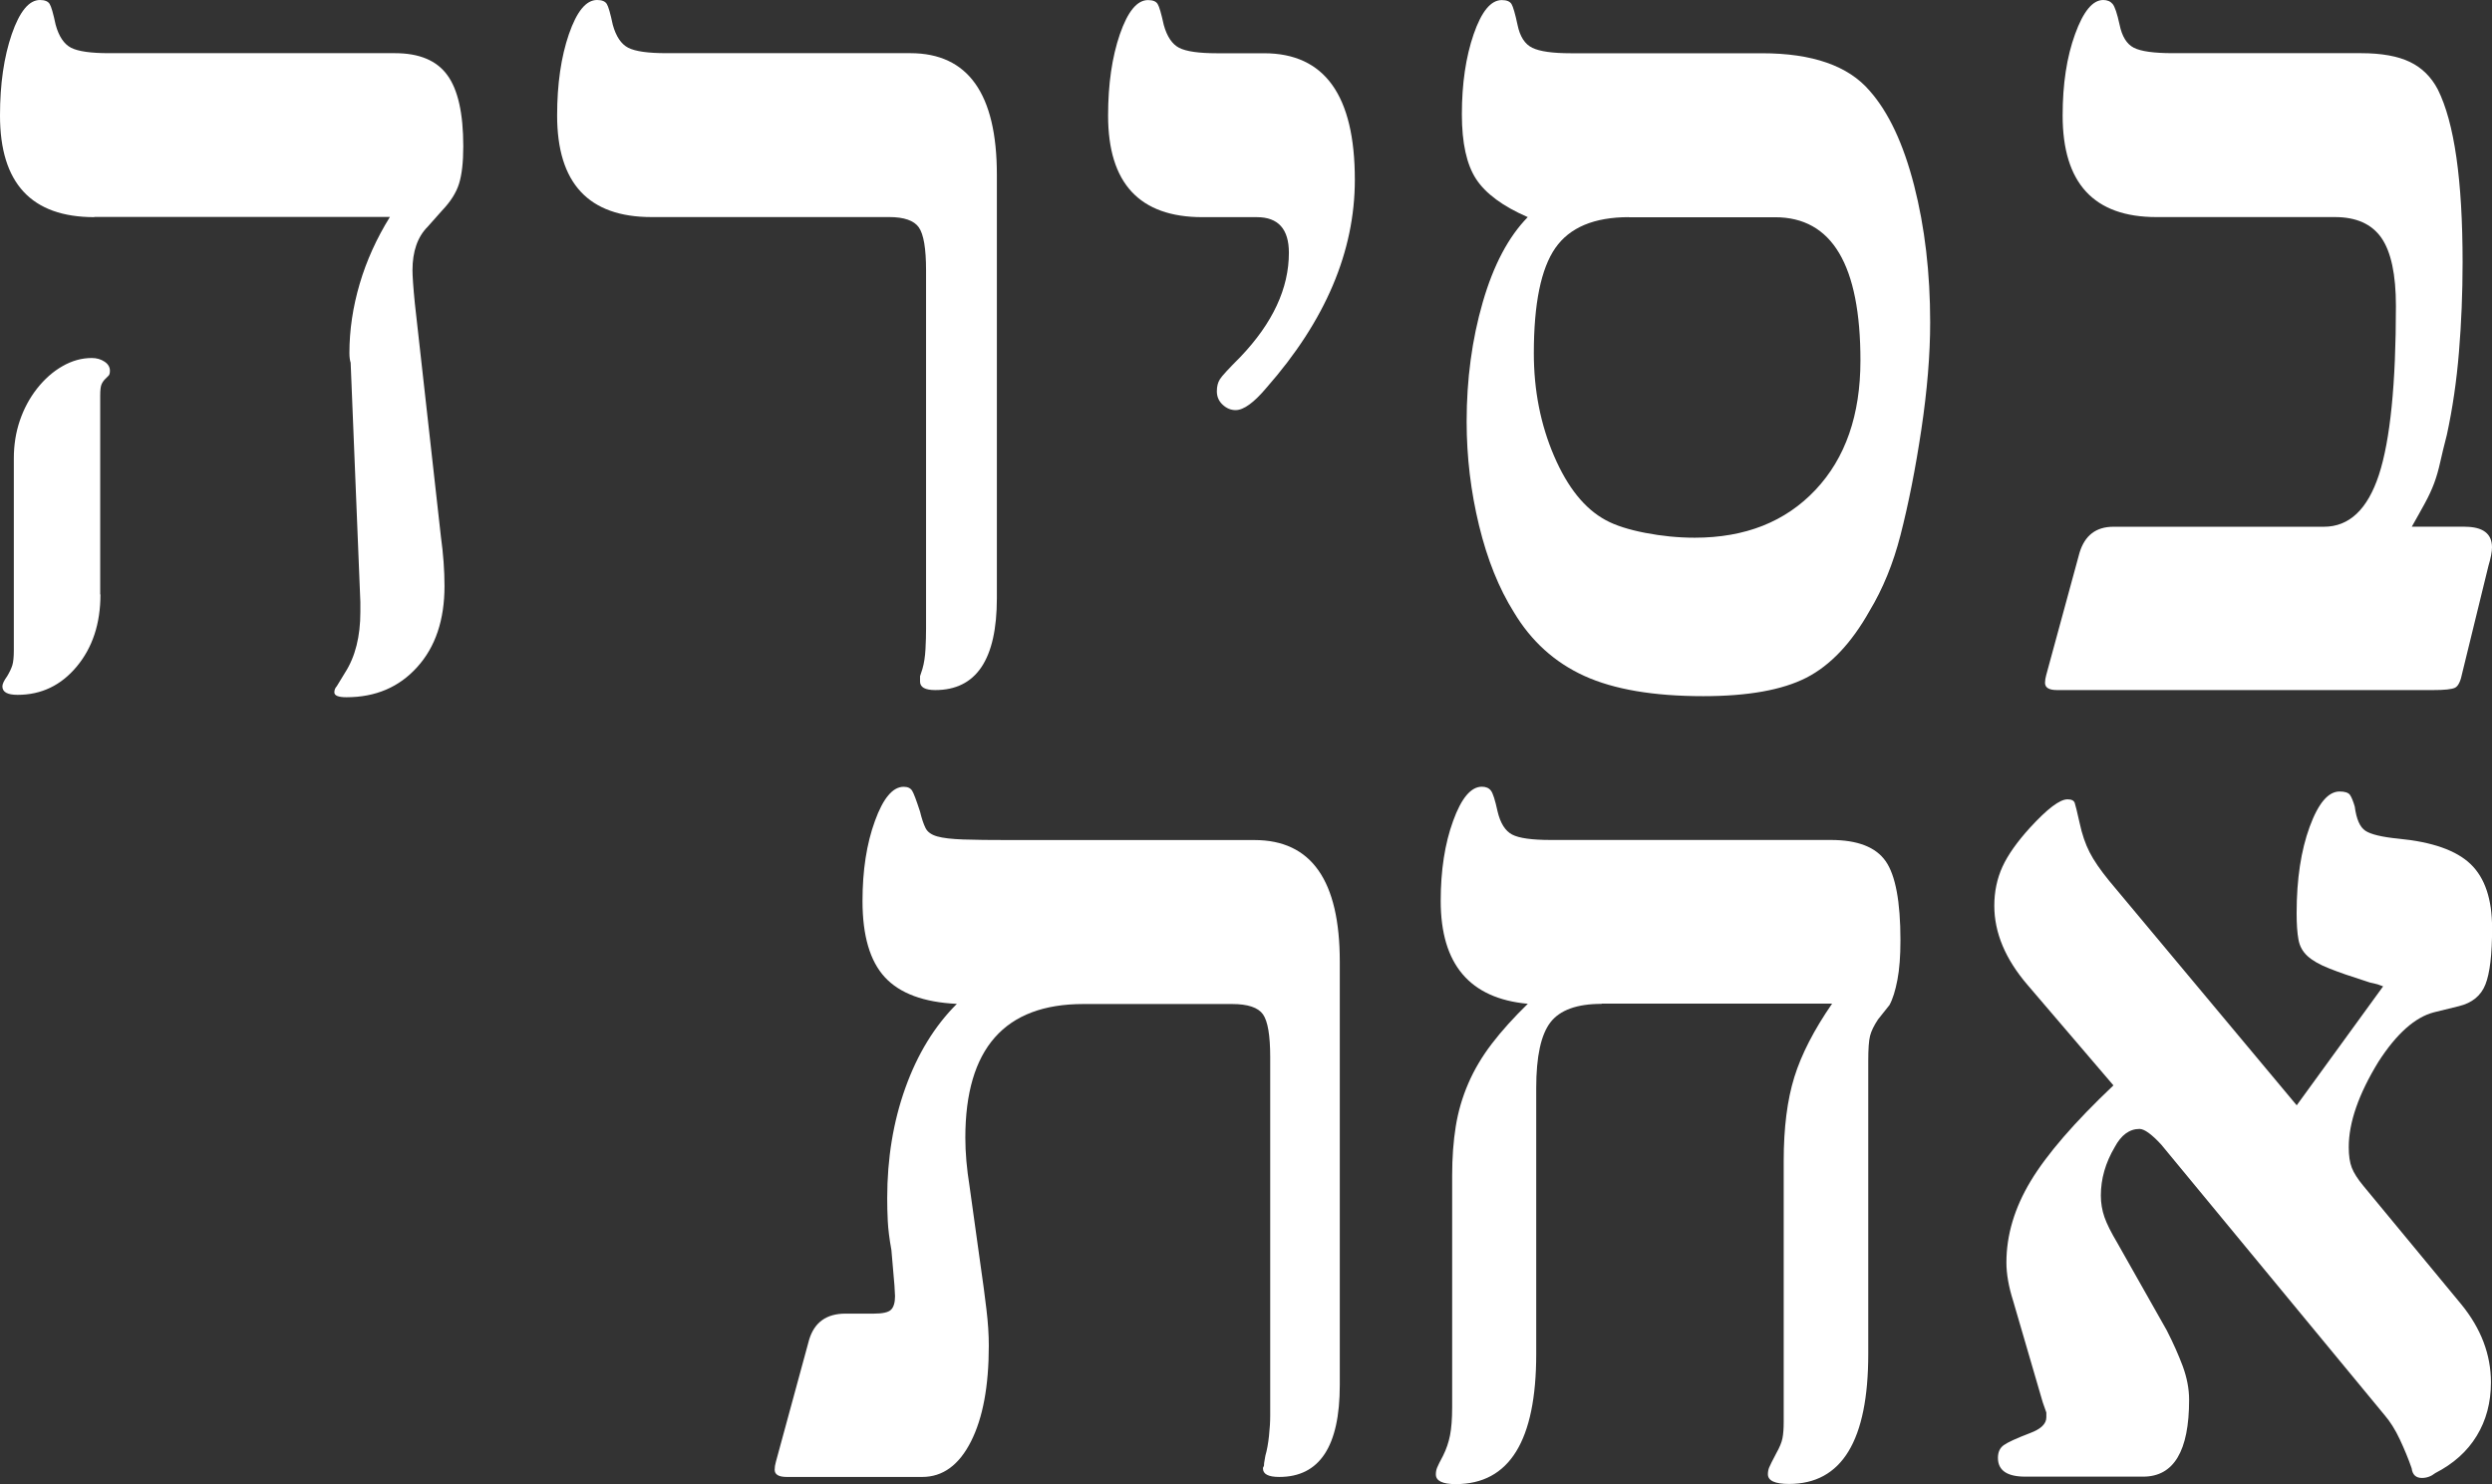
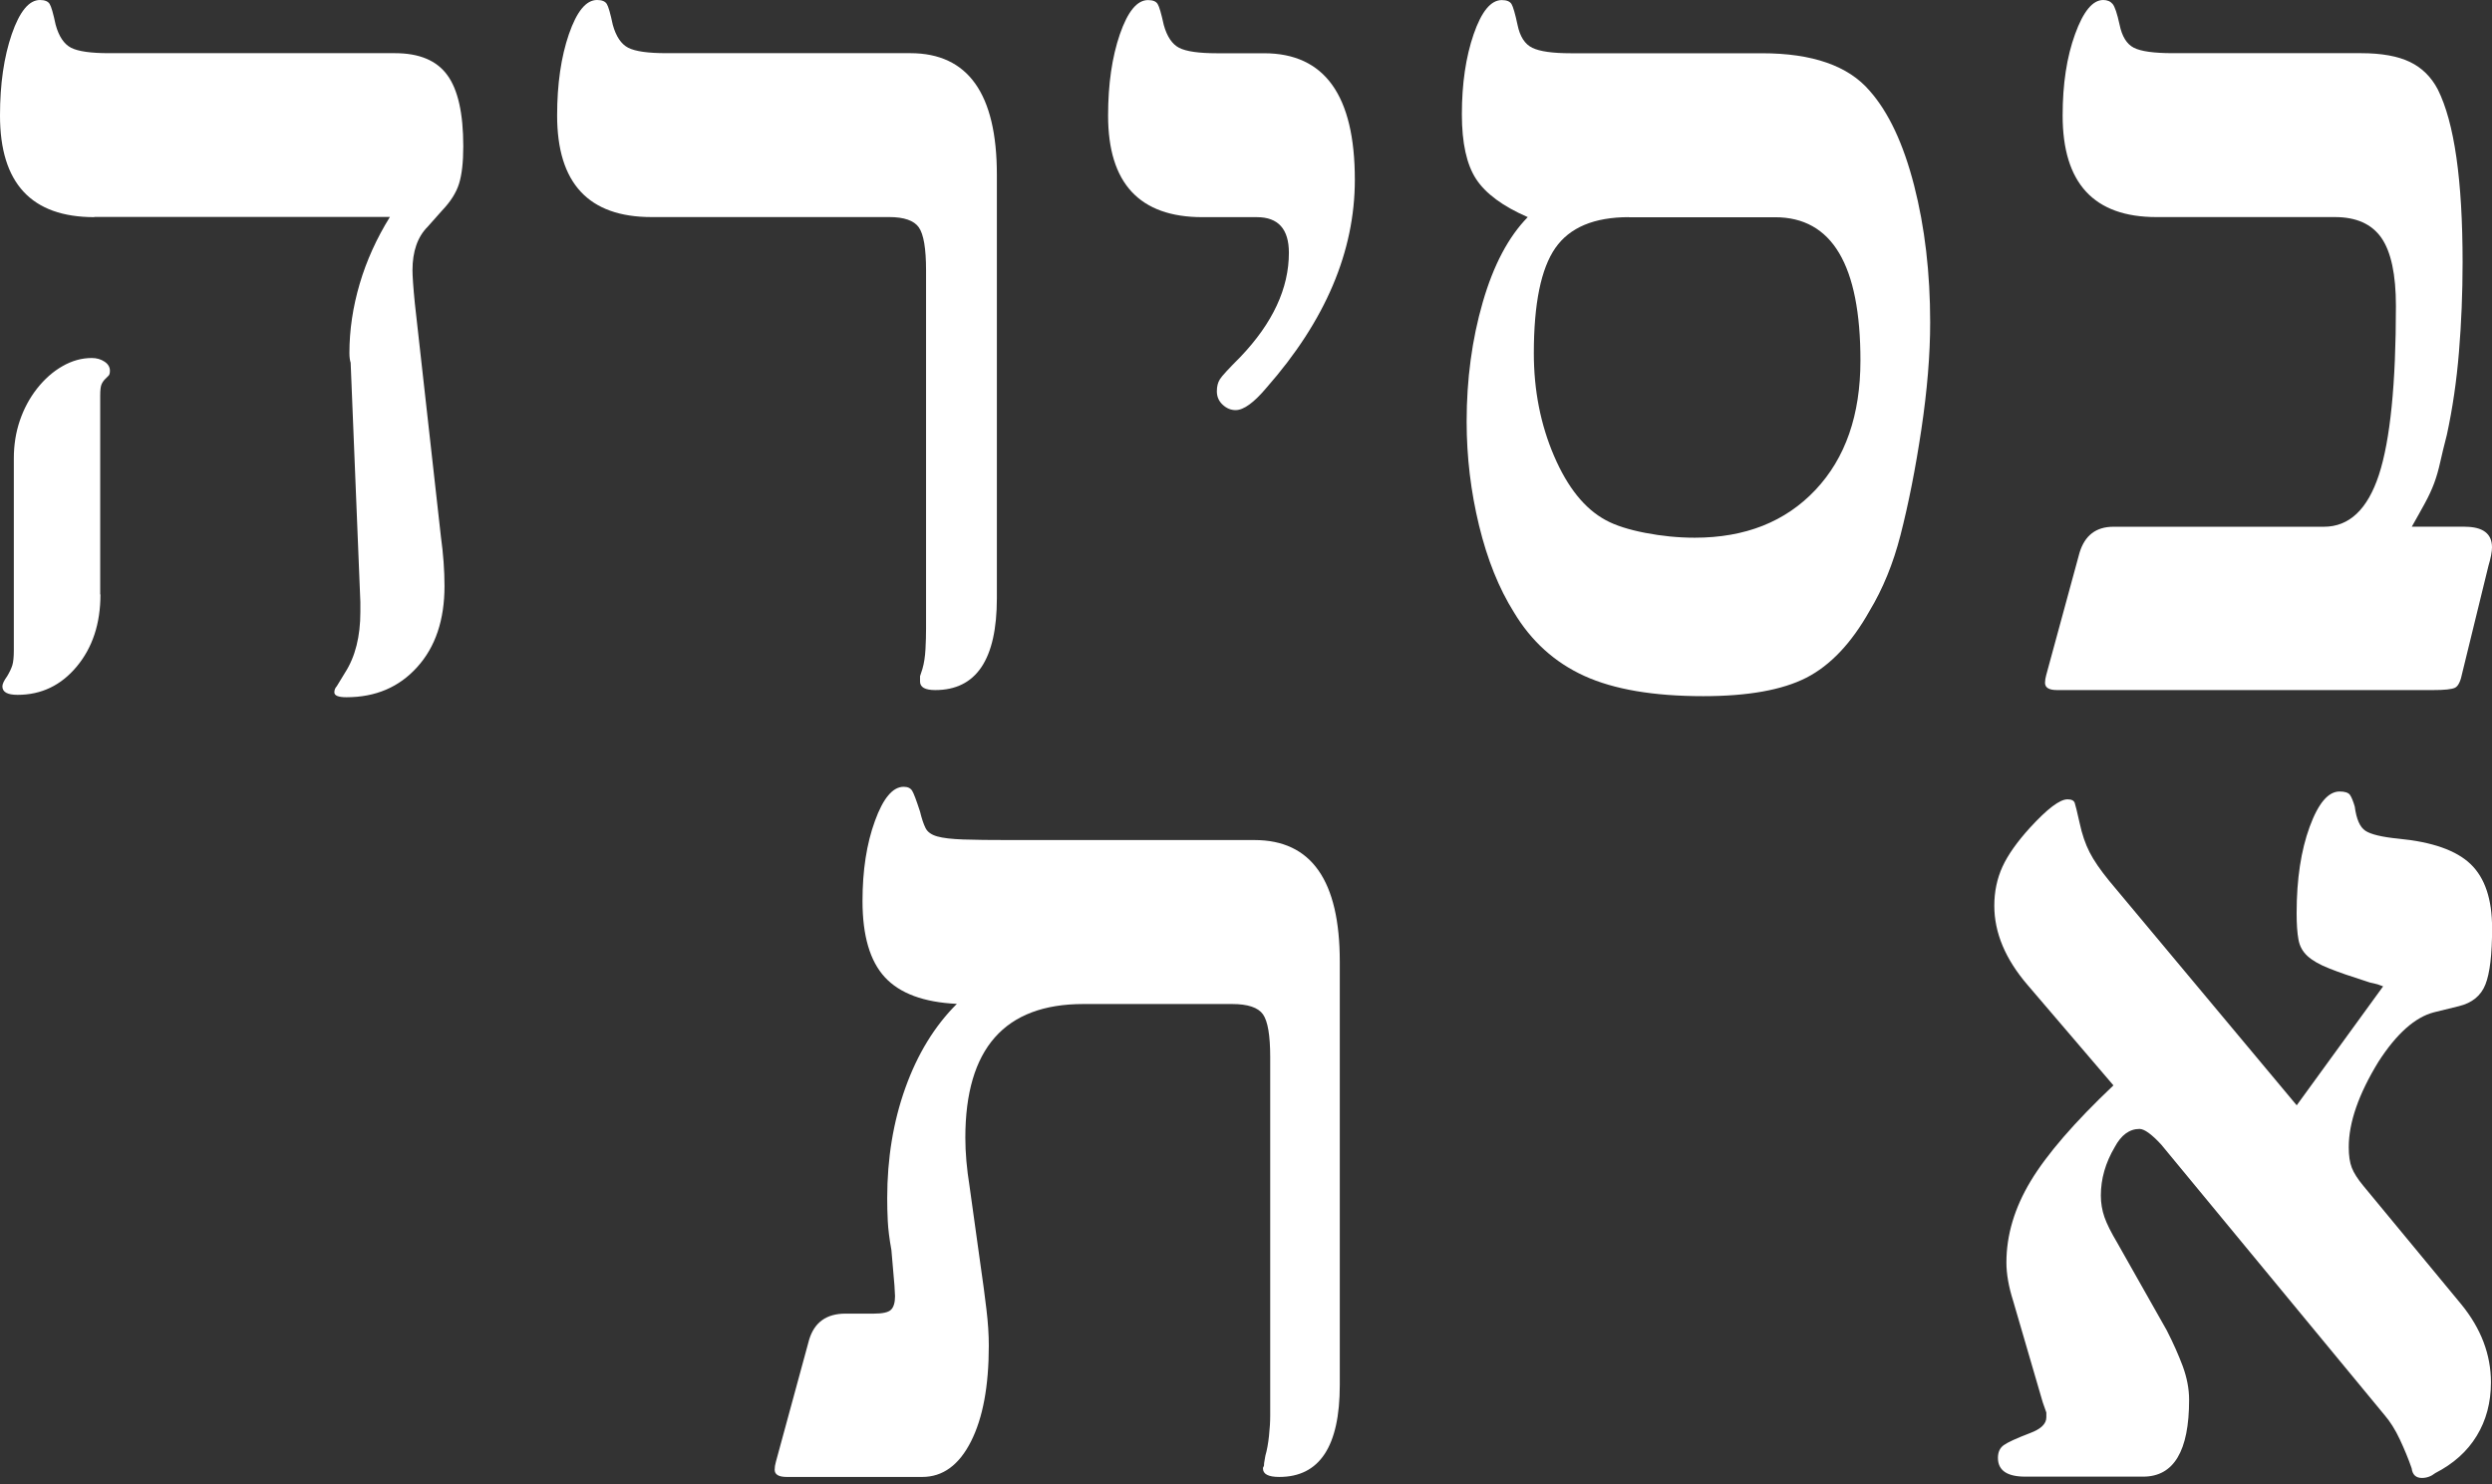
<svg xmlns="http://www.w3.org/2000/svg" id="Layer_2" data-name="Layer 2" viewBox="0 0 302.68 180.28">
  <rect x="0" y="0" width="302.68" height="180.28" fill="#333333" stroke="none" />
  <defs>
    <style>
      .cls-1 {
        fill: #fff;
      }
    </style>
  </defs>
  <g id="Layer_1-2" data-name="Layer 1">
    <g>
      <path class="cls-1" d="M11.46,26.38C3.82,26.38,0,22.26,0,14.03c0-3.82.48-7.11,1.43-9.88C2.39,1.38,3.53,0,4.85,0c.59,0,.98.16,1.18.48.2.32.44,1.16.73,2.53.39,1.42,1.02,2.35,1.87,2.79.86.44,2.39.66,4.59.66h34.75c2.94,0,5.06.88,6.35,2.65,1.3,1.76,1.95,4.65,1.95,8.67,0,1.91-.17,3.42-.51,4.52-.34,1.1-1.03,2.19-2.06,3.27l-1.76,1.98c-1.22,1.22-1.84,2.99-1.84,5.29,0,.29.02.8.07,1.51.05.71.12,1.55.22,2.53l3.16,28.29c.29,2.11.44,4.11.44,6.02,0,4.11-1.1,7.4-3.31,9.84-2.2,2.45-5.07,3.67-8.6,3.67-.98,0-1.47-.2-1.47-.59,0-.29.1-.54.29-.74l1.03-1.69c1.22-1.91,1.84-4.36,1.84-7.35v-1.18l-1.18-29.09c-.1-.29-.15-.69-.15-1.18,0-2.79.42-5.59,1.25-8.41.83-2.82,2.06-5.52,3.67-8.12H11.46ZM12.2,72.22c0,3.53-.96,6.44-2.87,8.74-1.91,2.3-4.31,3.45-7.2,3.45-1.23,0-1.84-.34-1.84-1.03,0-.29.2-.71.59-1.25.29-.49.5-.93.62-1.32.12-.39.18-1,.18-1.84v-23.29c0-1.62.24-3.15.73-4.59.49-1.44,1.19-2.74,2.09-3.89.91-1.15,1.93-2.06,3.09-2.72,1.15-.66,2.34-.99,3.56-.99.59,0,1.1.15,1.54.44.44.29.66.66.66,1.1,0,.29-.05.49-.15.59l-.44.44c-.2.2-.34.42-.44.66-.1.25-.15.69-.15,1.32v24.17Z" />
      <path class="cls-1" d="M110.57,6.46c7,0,10.51,4.92,10.51,14.77v51.43c0,7.45-2.5,11.17-7.49,11.17-1.22,0-1.84-.34-1.84-1.03v-.66l.29-.88c.2-.69.32-1.48.37-2.39s.07-1.75.07-2.54v-43.49c0-2.64-.29-4.38-.88-5.22-.59-.83-1.79-1.25-3.6-1.25h-28.87c-7.64,0-11.46-4.11-11.46-12.34,0-3.82.48-7.11,1.43-9.88.96-2.77,2.09-4.15,3.42-4.15.59,0,.98.16,1.18.48.2.32.44,1.16.73,2.53.39,1.42,1.02,2.35,1.87,2.79.86.44,2.39.66,4.59.66h29.68Z" />
      <path class="cls-1" d="M146.05,26.38c-7.64,0-11.46-4.11-11.46-12.34,0-3.82.48-7.11,1.43-9.88.96-2.77,2.09-4.15,3.42-4.15.59,0,.98.16,1.17.48.2.32.44,1.16.74,2.53.39,1.42,1.02,2.35,1.87,2.79.86.44,2.39.66,4.59.66h5.73c7.35,0,11.02,5.12,11.02,15.36,0,8.72-3.58,17.14-10.73,25.27-1.52,1.81-2.77,2.72-3.75,2.72-.59,0-1.11-.22-1.58-.66-.47-.44-.7-.98-.7-1.62,0-.59.12-1.08.37-1.47.24-.39,1.08-1.3,2.5-2.72,3.92-4.11,5.88-8.33,5.88-12.64,0-2.89-1.3-4.33-3.89-4.33h-6.61Z" />
      <path class="cls-1" d="M185.57,26.38c-3.04-1.32-5.13-2.87-6.28-4.63-1.15-1.76-1.73-4.38-1.73-7.86,0-3.72.48-6.97,1.43-9.73.96-2.77,2.09-4.15,3.42-4.15.59,0,.98.16,1.18.48.19.32.44,1.16.73,2.53.29,1.42.89,2.35,1.8,2.79.91.44,2.46.66,4.67.66h23.22c6.12,0,10.48,1.52,13.08,4.56,2.3,2.6,4.1,6.43,5.4,11.5,1.3,5.07,1.95,10.62,1.95,16.64,0,3.92-.36,8.25-1.07,13-.71,4.75-1.56,9.04-2.54,12.86-.88,3.43-2.13,6.49-3.75,9.18-2.2,3.92-4.76,6.62-7.68,8.12-2.92,1.49-7.09,2.24-12.53,2.24-6.02,0-10.84-.82-14.44-2.46-3.6-1.64-6.45-4.22-8.56-7.75-1.81-2.89-3.22-6.39-4.22-10.51-1-4.11-1.51-8.33-1.51-12.64,0-5.14.65-9.97,1.95-14.47,1.3-4.51,3.12-7.96,5.47-10.36ZM197.84,26.38c-4.21,0-7.19,1.25-8.93,3.75-1.74,2.5-2.61,6.76-2.61,12.78,0,4.51.82,8.67,2.46,12.49,1.64,3.82,3.73,6.42,6.28,7.79,1.17.64,2.77,1.15,4.78,1.54,2.01.39,4.02.59,6.02.59,6.12,0,11.01-1.93,14.66-5.8,3.65-3.87,5.47-9.11,5.47-15.72,0-11.61-3.45-17.41-10.36-17.41h-17.78Z" />
      <path class="cls-1" d="M299.37,63.99c2.2,0,3.31.83,3.31,2.5,0,.54-.15,1.3-.44,2.28l-3.16,12.93c-.2,1.03-.49,1.64-.88,1.84-.39.2-1.3.29-2.72.29h-45.62c-.98,0-1.47-.29-1.47-.88,0-.29.05-.61.15-.96l4.04-14.84c.64-2.11,2.01-3.16,4.11-3.16h25.57c3.08,0,5.31-2.11,6.69-6.32,1.37-4.21,2.06-11.04,2.06-20.5,0-3.82-.59-6.58-1.76-8.27-1.18-1.69-3.06-2.53-5.66-2.53h-21.67c-7.59,0-11.39-4.11-11.39-12.34,0-3.82.5-7.11,1.51-9.88,1-2.77,2.14-4.15,3.42-4.15.49,0,.87.16,1.14.48.27.32.55,1.16.85,2.53.29,1.42.87,2.35,1.73,2.79.86.44,2.44.66,4.74.66h22.85c2.5,0,4.48.36,5.95,1.07,1.47.71,2.59,1.83,3.38,3.34,2.01,4.02,3.01,11.02,3.01,21.01,0,3.72-.15,7.35-.44,10.87-.29,3.53-.78,6.88-1.47,10.06-.34,1.32-.61,2.44-.81,3.34-.2.91-.44,1.75-.73,2.54-.29.78-.67,1.6-1.14,2.46-.47.86-.99,1.8-1.58,2.83h6.47Z" />
      <path class="cls-1" d="M116.22,121.95c-4.02-.19-6.93-1.27-8.74-3.23-1.81-1.96-2.72-5.04-2.72-9.26,0-3.72.5-6.97,1.51-9.73,1-2.77,2.17-4.15,3.49-4.15.49,0,.83.16,1.03.48.2.32.51,1.16.96,2.54.2.83.42,1.49.66,1.98.24.49.72.83,1.43,1.03.71.2,1.76.32,3.16.37,1.4.05,3.29.07,5.69.07h29.68c6.91,0,10.36,4.92,10.36,14.77v51.43c0,7.45-2.45,11.17-7.35,11.17-1.32,0-1.98-.34-1.98-1.03,0-.1.02-.17.07-.22s.07-.2.07-.44l.15-.88c.2-.69.34-1.48.44-2.39.1-.91.15-1.75.15-2.53v-43.49c0-2.65-.29-4.38-.88-5.22-.59-.83-1.84-1.25-3.75-1.25h-18.07c-9.55,0-14.33,5.41-14.33,16.24,0,1.81.17,3.77.51,5.88l1.32,9.48c.29,2.01.54,3.83.73,5.47.2,1.64.29,3.12.29,4.44,0,4.9-.72,8.78-2.17,11.64s-3.42,4.3-5.91,4.3h-16.46c-.98,0-1.47-.29-1.47-.88,0-.29.05-.61.15-.96l4.04-14.84c.64-2.11,2.11-3.16,4.41-3.16h3.45c1.08,0,1.77-.16,2.09-.48s.48-.87.48-1.65c0-.2-.03-.62-.07-1.29-.05-.66-.17-2.09-.37-4.3-.25-1.37-.39-2.54-.44-3.49s-.07-1.9-.07-2.83c0-4.8.73-9.26,2.2-13.37s3.55-7.52,6.25-10.21Z" />
-       <path class="cls-1" d="M194.53,121.95c-2.99,0-5.06.75-6.21,2.24-1.15,1.49-1.73,4.15-1.73,7.97v32.33c0,10.53-3.26,15.8-9.77,15.8-1.62,0-2.42-.39-2.42-1.18,0-.29.05-.56.15-.81.1-.25.34-.74.73-1.47.39-.78.67-1.6.84-2.46.17-.86.26-2,.26-3.42v-28.14c0-2.2.15-4.2.44-5.99.29-1.79.79-3.51,1.51-5.18.71-1.66,1.67-3.28,2.87-4.85,1.2-1.57,2.66-3.18,4.37-4.85-7.05-.64-10.58-4.8-10.58-12.49,0-3.72.5-6.97,1.51-9.73,1-2.77,2.17-4.15,3.49-4.15.49,0,.86.16,1.1.48.25.32.51,1.16.81,2.54.34,1.42.93,2.35,1.76,2.79.83.44,2.4.66,4.7.66h34.02c3.23,0,5.45.86,6.65,2.57,1.2,1.71,1.8,4.92,1.8,9.62,0,1.91-.12,3.52-.37,4.81-.25,1.3-.56,2.31-.96,3.05l-1.4,1.76c-.49.74-.81,1.4-.96,1.98-.15.59-.22,1.59-.22,3.01v35.63c0,10.53-3.21,15.8-9.62,15.8-1.71,0-2.57-.39-2.57-1.18,0-.29.05-.56.15-.81.1-.25.39-.83.88-1.76.39-.69.64-1.29.74-1.8.1-.51.15-1.16.15-1.95v-31.74c0-4.02.43-7.41,1.29-10.18.86-2.77,2.39-5.74,4.59-8.93h-27.99Z" />
      <path class="cls-1" d="M289.45,119.82c-.49-.2-.88-.32-1.17-.37s-.56-.12-.81-.22c-1.86-.59-3.38-1.11-4.55-1.58-1.18-.46-2.06-.97-2.65-1.51-.59-.54-.96-1.21-1.1-2.02-.15-.81-.22-1.87-.22-3.2,0-4.11.53-7.6,1.58-10.47,1.05-2.87,2.26-4.3,3.64-4.3.64,0,1.05.14,1.25.4.19.27.39.75.59,1.43.2,1.52.62,2.5,1.29,2.94.66.44,2,.76,4,.96,4.11.39,7.04,1.42,8.78,3.09,1.74,1.67,2.61,4.26,2.61,7.79,0,3.18-.27,5.46-.81,6.83-.54,1.37-1.62,2.25-3.23,2.64l-3.01.74c-2.3.59-4.56,2.6-6.76,6.02-2.4,3.92-3.6,7.37-3.6,10.36,0,1.03.12,1.86.37,2.5.25.64.71,1.37,1.4,2.2l11.9,14.4c2.4,2.94,3.6,6.1,3.6,9.48,0,2.45-.58,4.62-1.73,6.5-1.15,1.89-2.83,3.39-5.03,4.52-.49.39-1.03.59-1.62.59-.73,0-1.15-.39-1.25-1.18-.39-1.13-.87-2.29-1.43-3.49-.56-1.2-1.19-2.19-1.87-2.98l-27.11-32.84c-1.17-1.27-2.06-1.91-2.64-1.91-1.22,0-2.23.74-3.01,2.2-1.13,1.91-1.69,3.87-1.69,5.88,0,.93.15,1.81.44,2.64.29.83.81,1.86,1.54,3.09l6.02,10.65c.78,1.52,1.43,2.98,1.95,4.37.51,1.4.77,2.75.77,4.08,0,6.22-1.86,9.33-5.58,9.33h-14.33c-2.2,0-3.31-.76-3.31-2.28,0-.69.23-1.2.7-1.54.46-.34,1.53-.83,3.2-1.47,1.32-.49,1.98-1.13,1.98-1.91v-.59l-.44-1.25-3.6-12.34c-.54-1.71-.81-3.26-.81-4.63,0-3.33.98-6.62,2.94-9.88,1.96-3.26,5.31-7.14,10.06-11.64l-10.43-12.2c-2.69-3.13-4.04-6.34-4.04-9.62,0-1.71.33-3.29.99-4.74.66-1.44,1.78-3.02,3.34-4.74,2.11-2.3,3.62-3.45,4.56-3.45.49,0,.78.15.88.44.1.29.29,1.1.59,2.42.29,1.37.7,2.56,1.21,3.56.51,1,1.31,2.17,2.39,3.49l22.77,27.26,10.51-14.47Z" />
    </g>
  </g>
</svg>